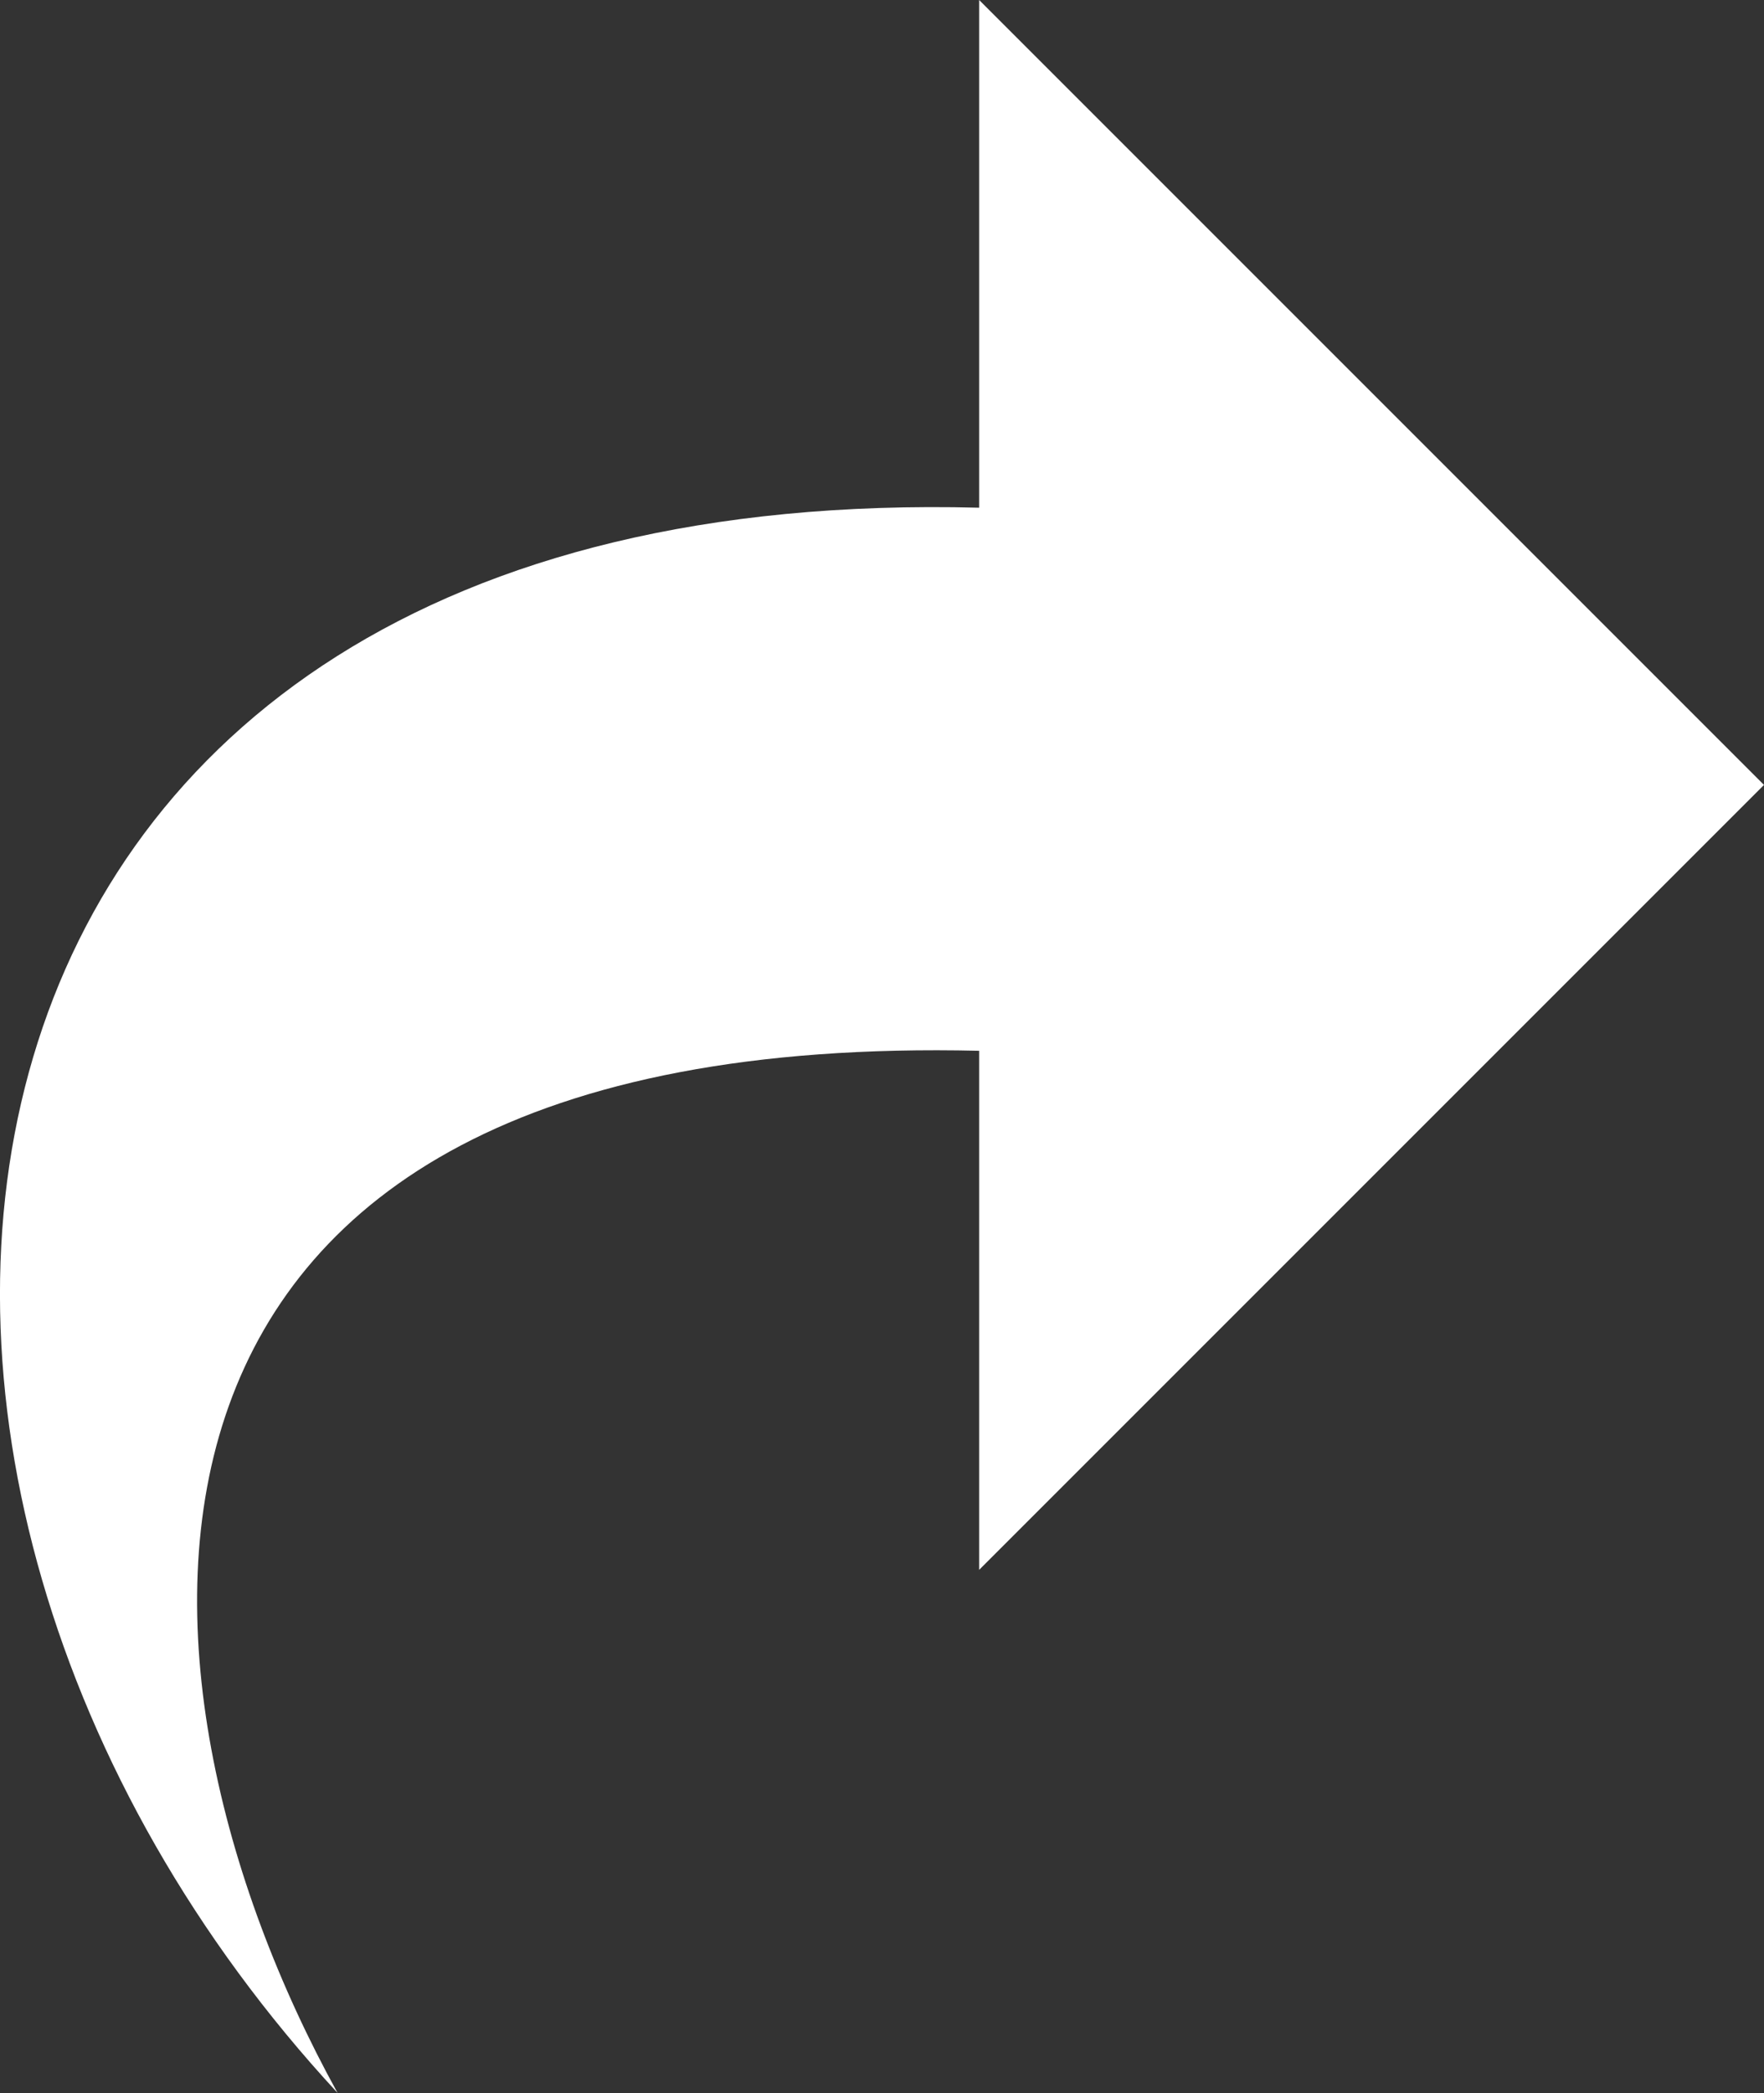
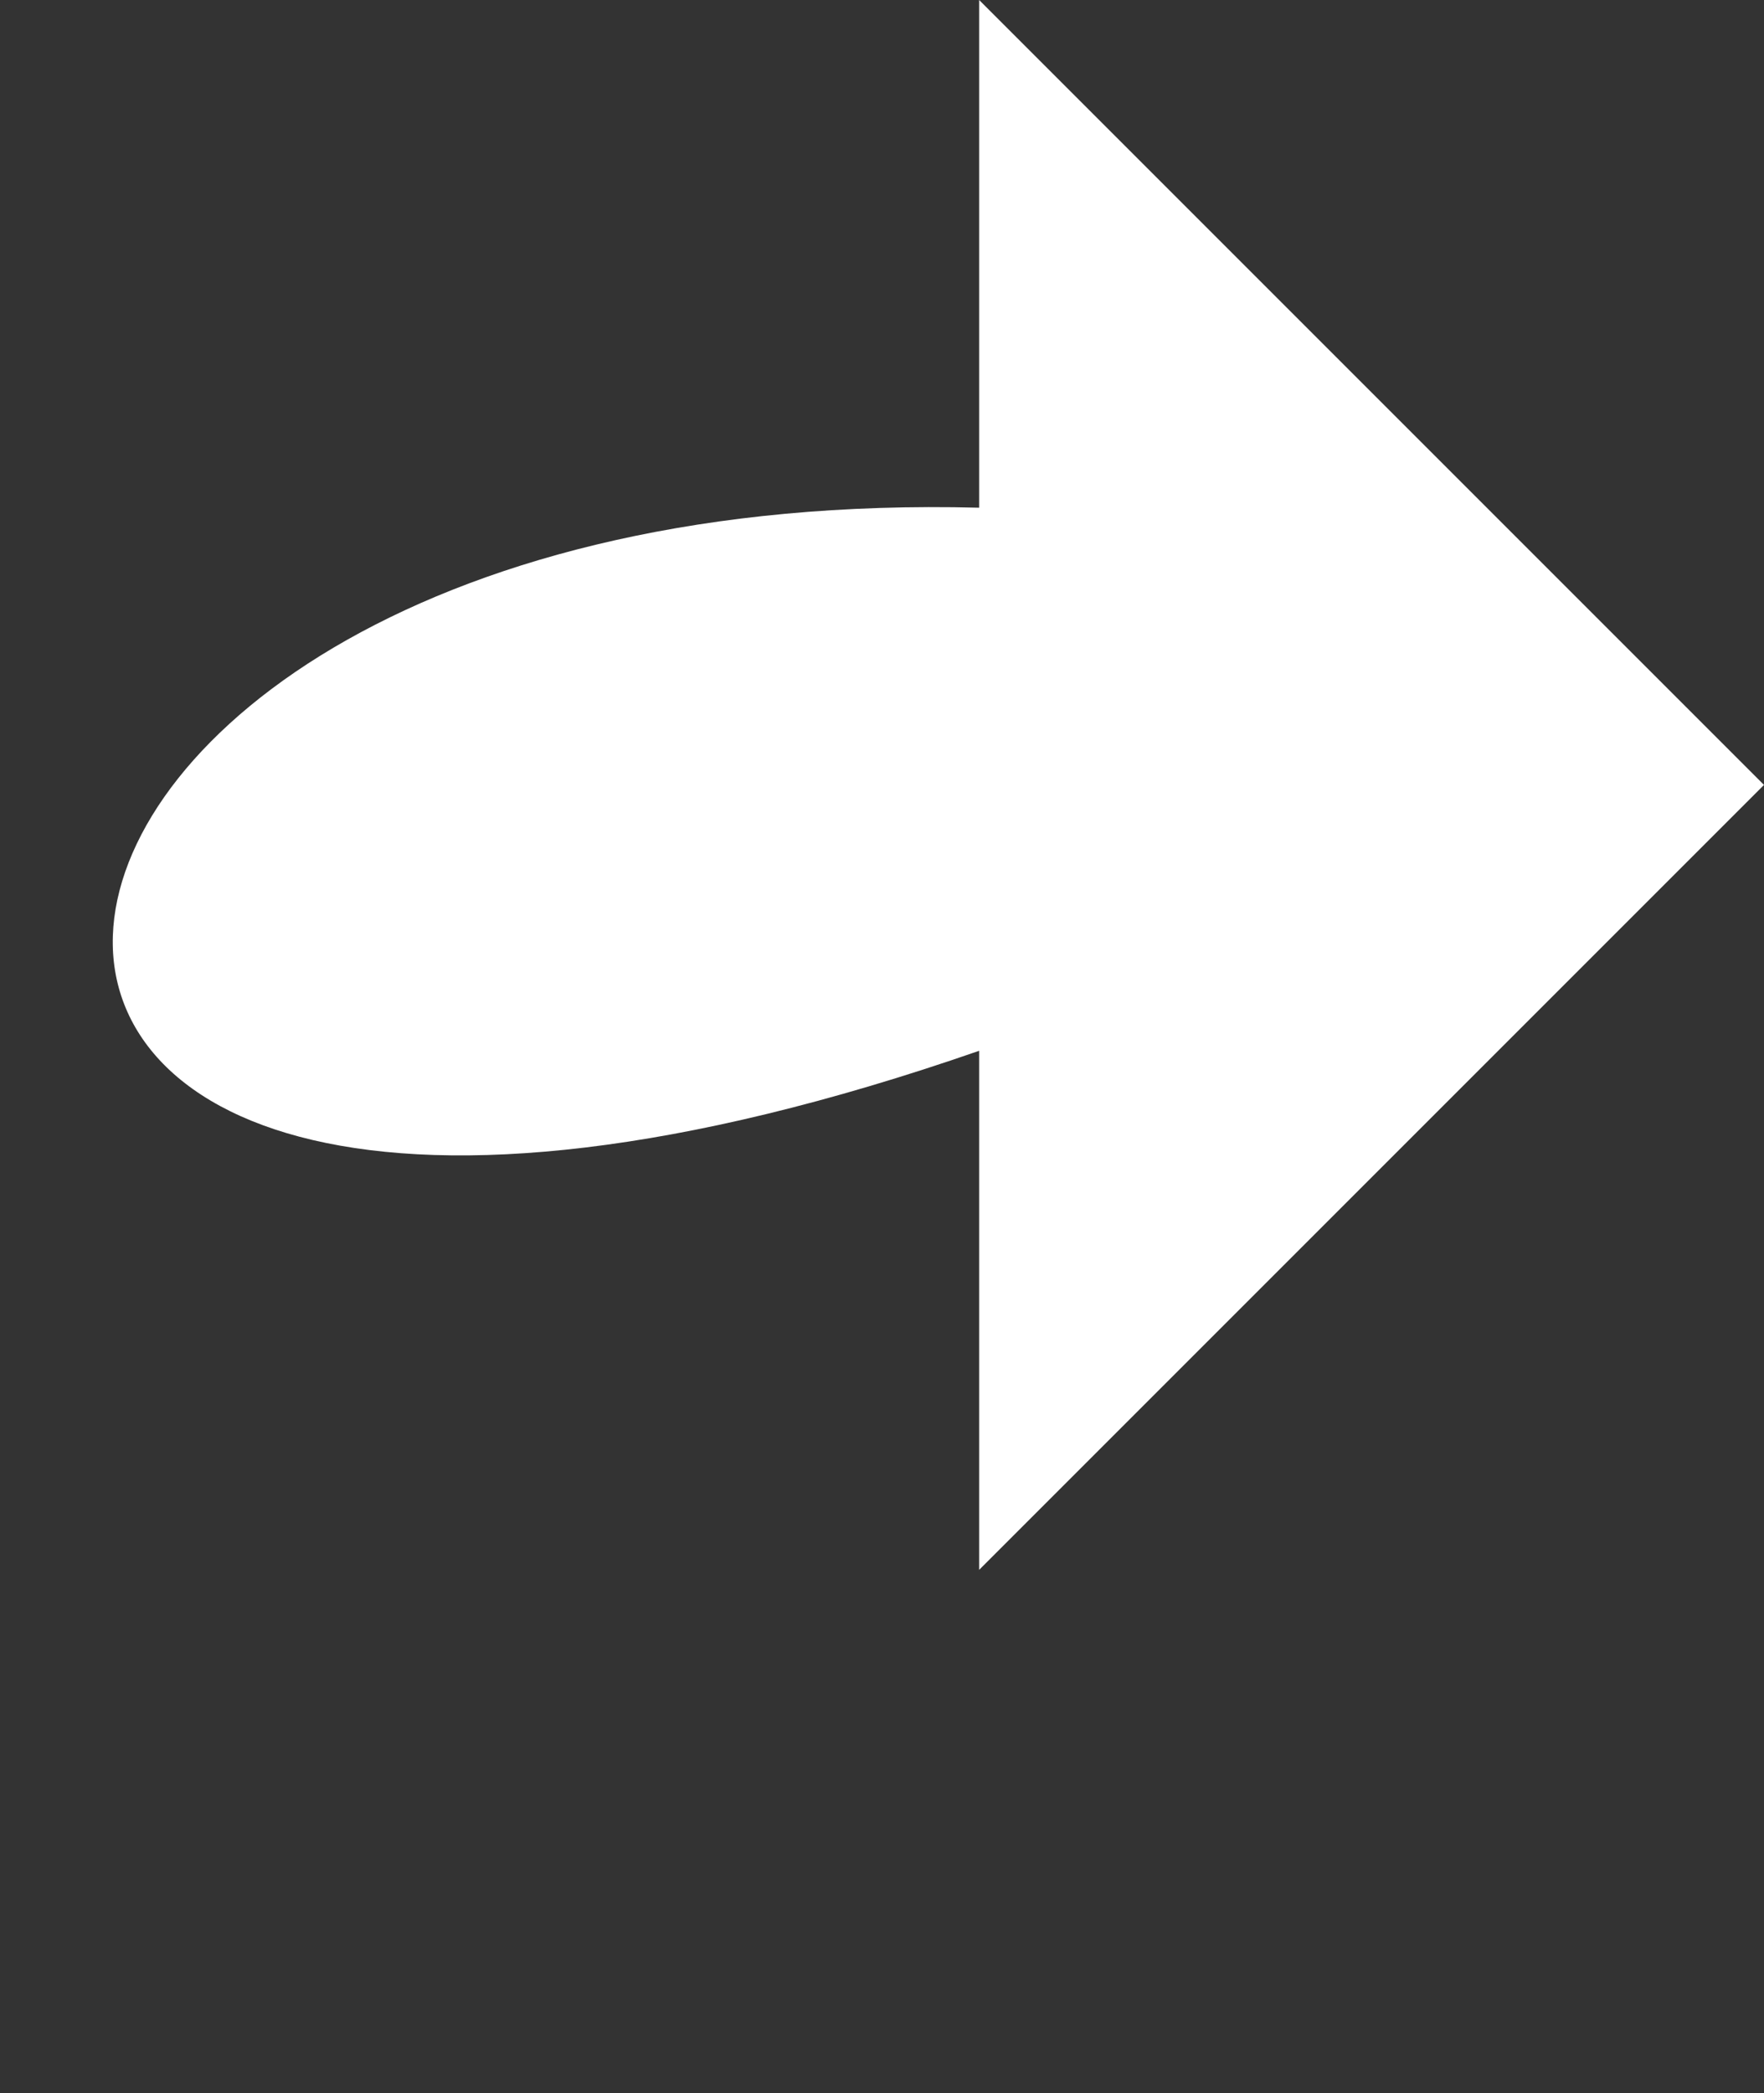
<svg xmlns="http://www.w3.org/2000/svg" width="17.405" height="20.651" viewBox="0 0 17.405 20.651">
  <rect x="0" y="0" width="17.405" height="20.651" fill="#333333" stroke="none" />
-   <path id="tiaozhuan" d="M194.423,128.742v-5.009l7.744,7.744-7.744,7.744V134.1c-9.01-.211-8.623,6.127-6.33,10.282C182.432,138.265,183.634,128.461,194.423,128.742Z" transform="translate(-184.762 -123.733)" fill="#fff" />
+   <path id="tiaozhuan" d="M194.423,128.742v-5.009l7.744,7.744-7.744,7.744V134.1C182.432,138.265,183.634,128.461,194.423,128.742Z" transform="translate(-184.762 -123.733)" fill="#fff" />
</svg>